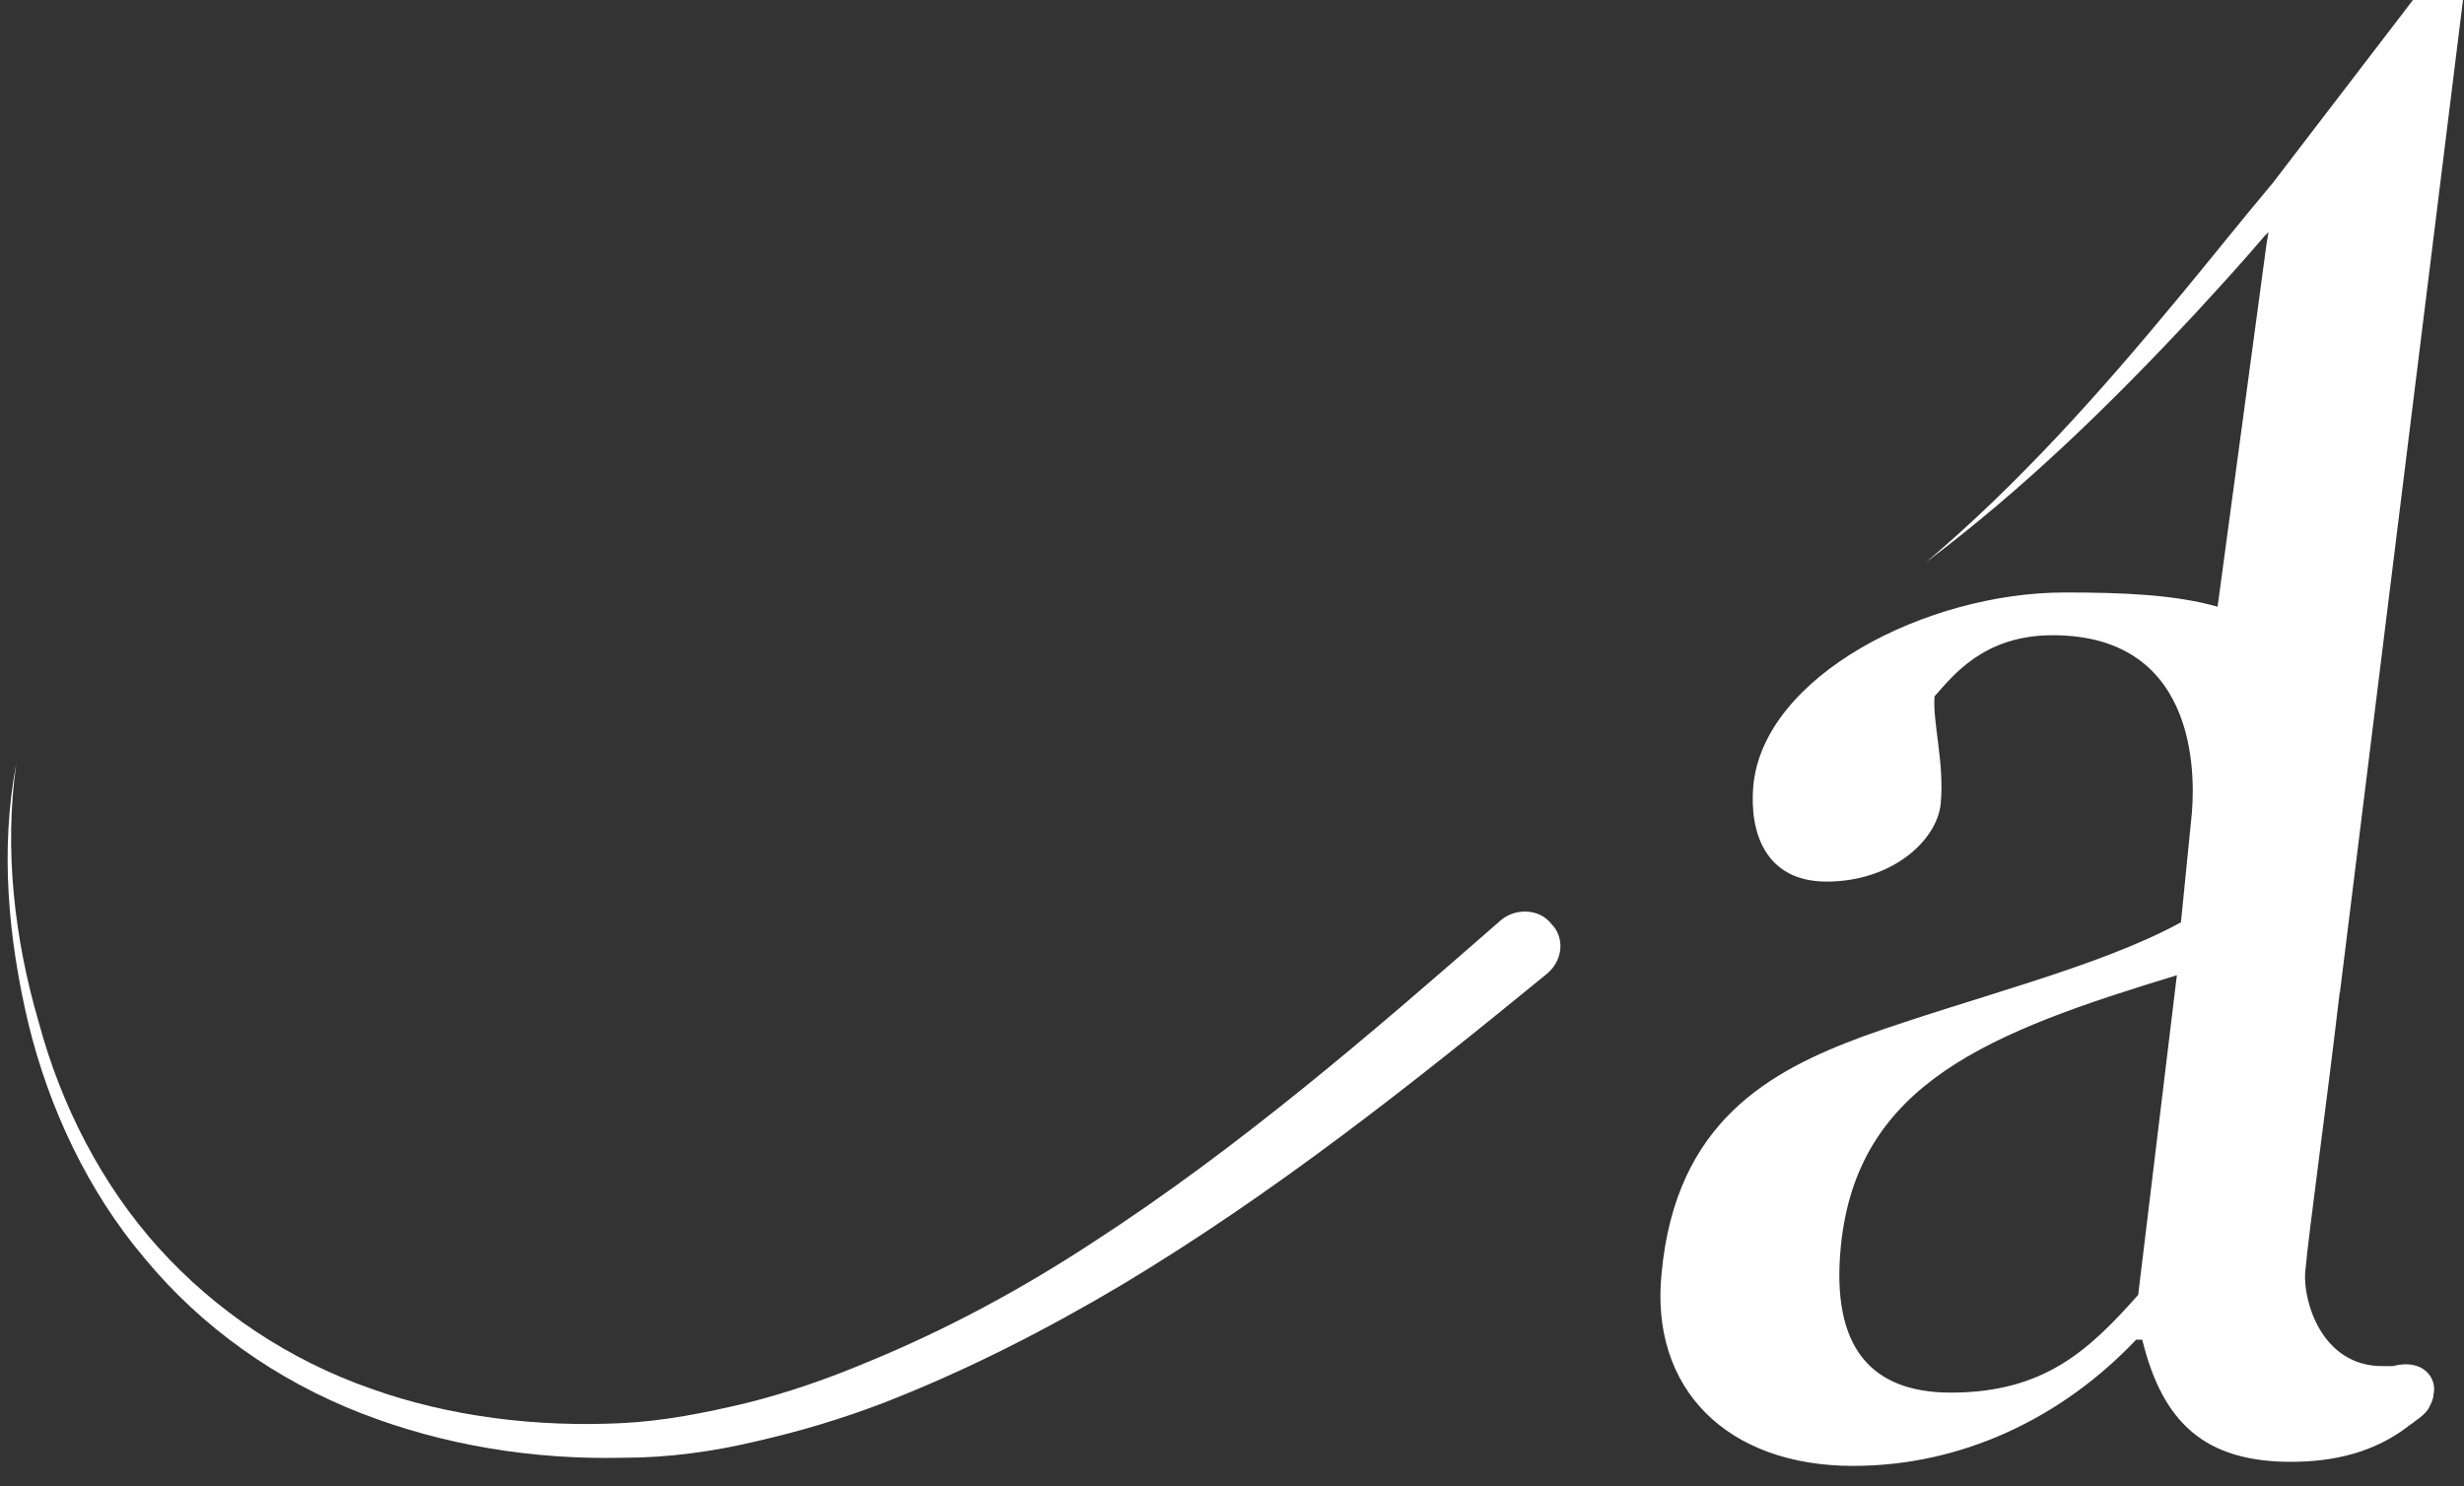
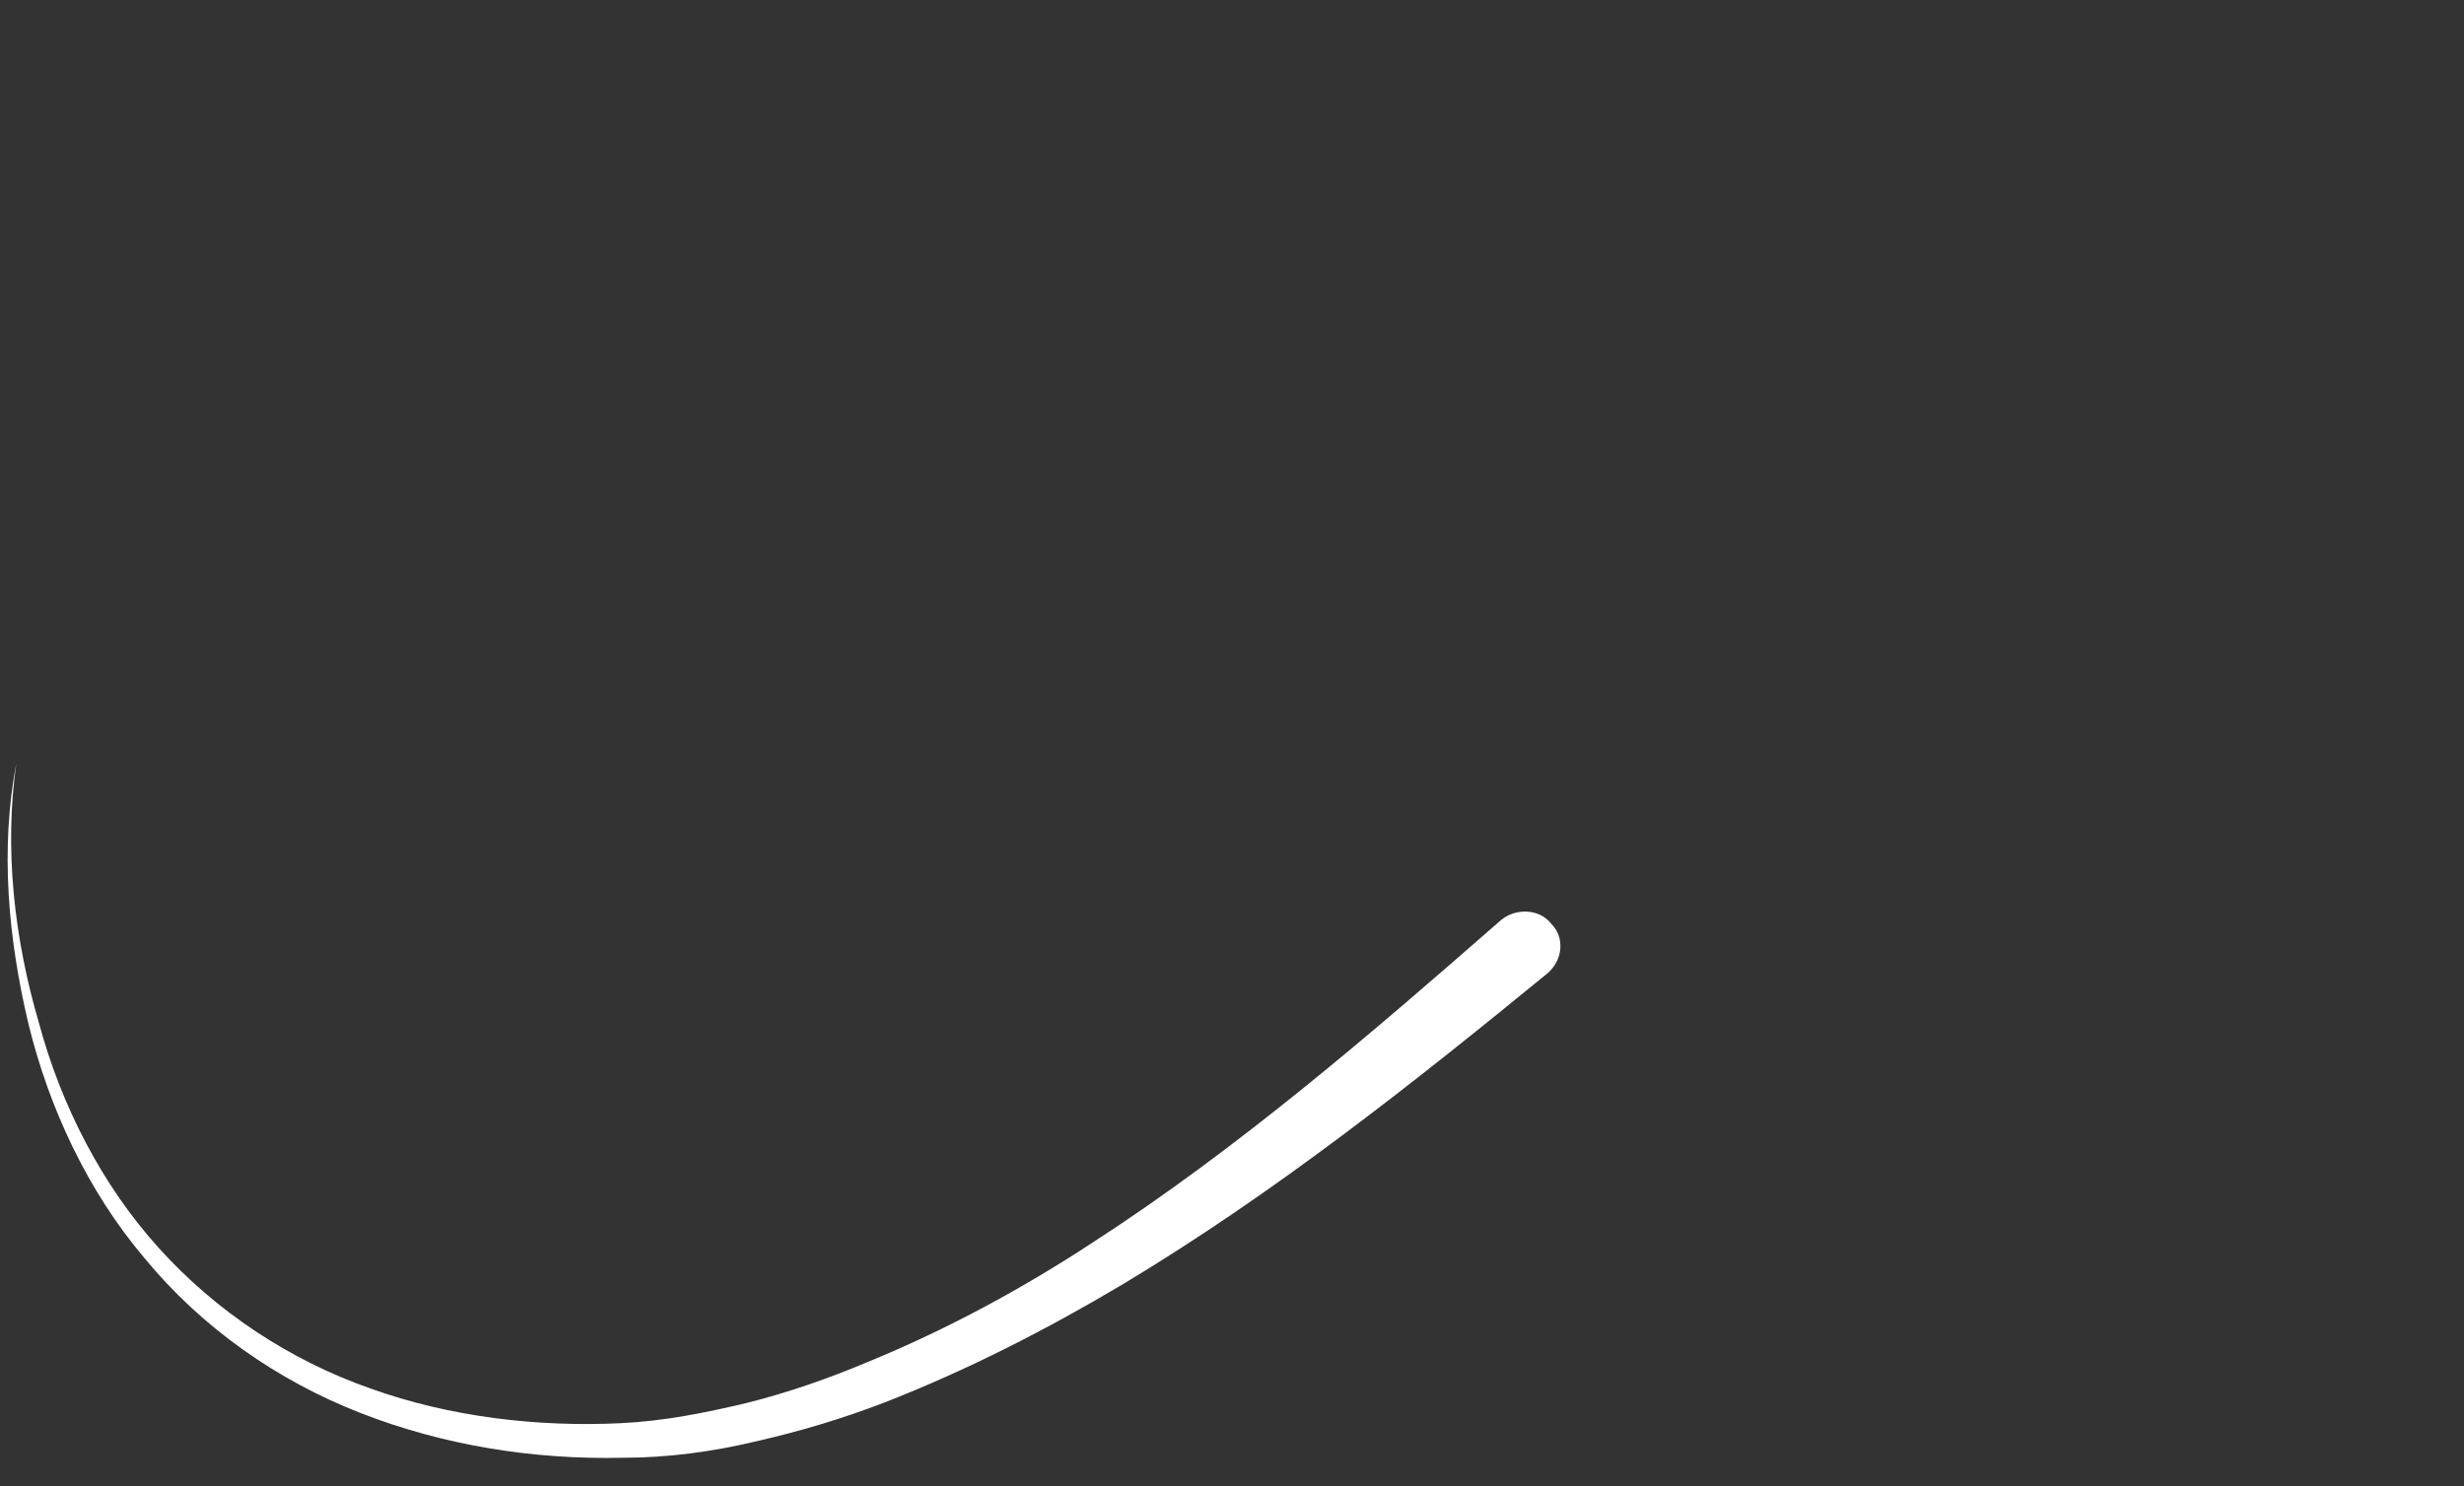
<svg xmlns="http://www.w3.org/2000/svg" version="1.1" id="Layer_1" x="0px" y="0px" viewBox="0 0 121 73" style="enable-background:new 0 0 121 73;" xml:space="preserve">
  <rect x="0" y="0" width="121" height="73" fill="#333333" stroke="none" />
  <style type="text/css">
	.st0{fill:#ffffff;}
</style>
  <title>ashlin_mark</title>
  <desc>Created with Sketch.</desc>
  <g>
    <path class="st0" d="M76,47.8c-6.6,5.4-13.4,10.8-20.9,15.3c-3.7,2.2-7.6,4.2-11.7,5.8c-2.1,0.8-4.1,1.4-6.3,1.9   c-2.1,0.5-4.3,0.8-6.5,0.8c-4.4,0.1-8.8-0.6-12.9-2.2c-4.1-1.6-7.8-4.2-10.6-7.6c-2.8-3.3-4.7-7.4-5.7-11.5   c-1-4.2-1.4-8.6-0.6-12.8c-0.6,4.2-0.1,8.6,1.1,12.7c1.1,4.1,3.1,8,5.9,11.1c2.8,3.1,6.4,5.5,10.4,6.9c3.9,1.4,8.2,1.9,12.3,1.7   c2.1-0.1,4.1-0.5,6.2-1c2-0.5,4-1.2,5.9-2c3.9-1.6,7.6-3.6,11.1-5.9c7.1-4.6,13.6-10.2,20-15.8c0.7-0.6,1.9-0.6,2.5,0.2   C76.8,46,76.8,47.1,76,47.8C76,47.8,76,47.8,76,47.8z" />
    <g>
-       <path class="st0" d="M117.5,67.1c-0.2,0-0.3,0-0.5,0c-3,0-3.9-3.2-3.8-4.6c0.2-2.2,1-7.8,1.7-13.8c0,0,0,0,0,0.1L121-0.4h-2.2    L111.6,9c-1.6,1.9-3.1,3.8-4.6,5.6c-3.8,4.6-7.8,9.1-12.4,13c4.8-3.6,9.1-7.8,13.2-12.2c1.1-1.2,2.3-2.5,3.4-3.8h0    c0.1-0.1,0.2-0.2,0.2-0.2l-0.1,0.6l-2.4,17.8c-2.1-0.6-4.7-0.7-7.5-0.7c-6.8,0-14.8,4.1-15.3,9.5c-0.2,2.3,0.6,4.7,3.6,4.7    c3.2,0,5.4-2,5.6-3.8c0.2-2-0.4-4-0.3-5.3c0.9-1,2.4-3,5.8-3c7.4,0,7,7.4,6.8,9.1l-0.5,5c-4,2.2-10.3,3.7-15.6,5.6    c-4.6,1.7-9.2,4.2-9.9,11.6C81,68.2,84.8,72,91,72c5.4,0,10.3-2.4,13.9-6.2h0.3c1,4.1,3.1,6,7.3,6c2.2,0,4.1-0.5,5.7-1.7    c0,0,0,0,0,0c0.1-0.1,0.3-0.2,0.4-0.3h0c0.6-0.4,0.7-0.7,0.7-0.7l0,0c0.1-0.2,0.2-0.4,0.2-0.6C119.7,67.7,119,66.7,117.5,67.1z     M105,63.6c-2.4,2.7-4.6,4.8-9.2,4.8c-3.9,0-5.9-2.2-5.4-7.2c0.8-8,7.3-10.5,16.5-13.3L105,63.6z" />
-     </g>
+       </g>
  </g>
</svg>